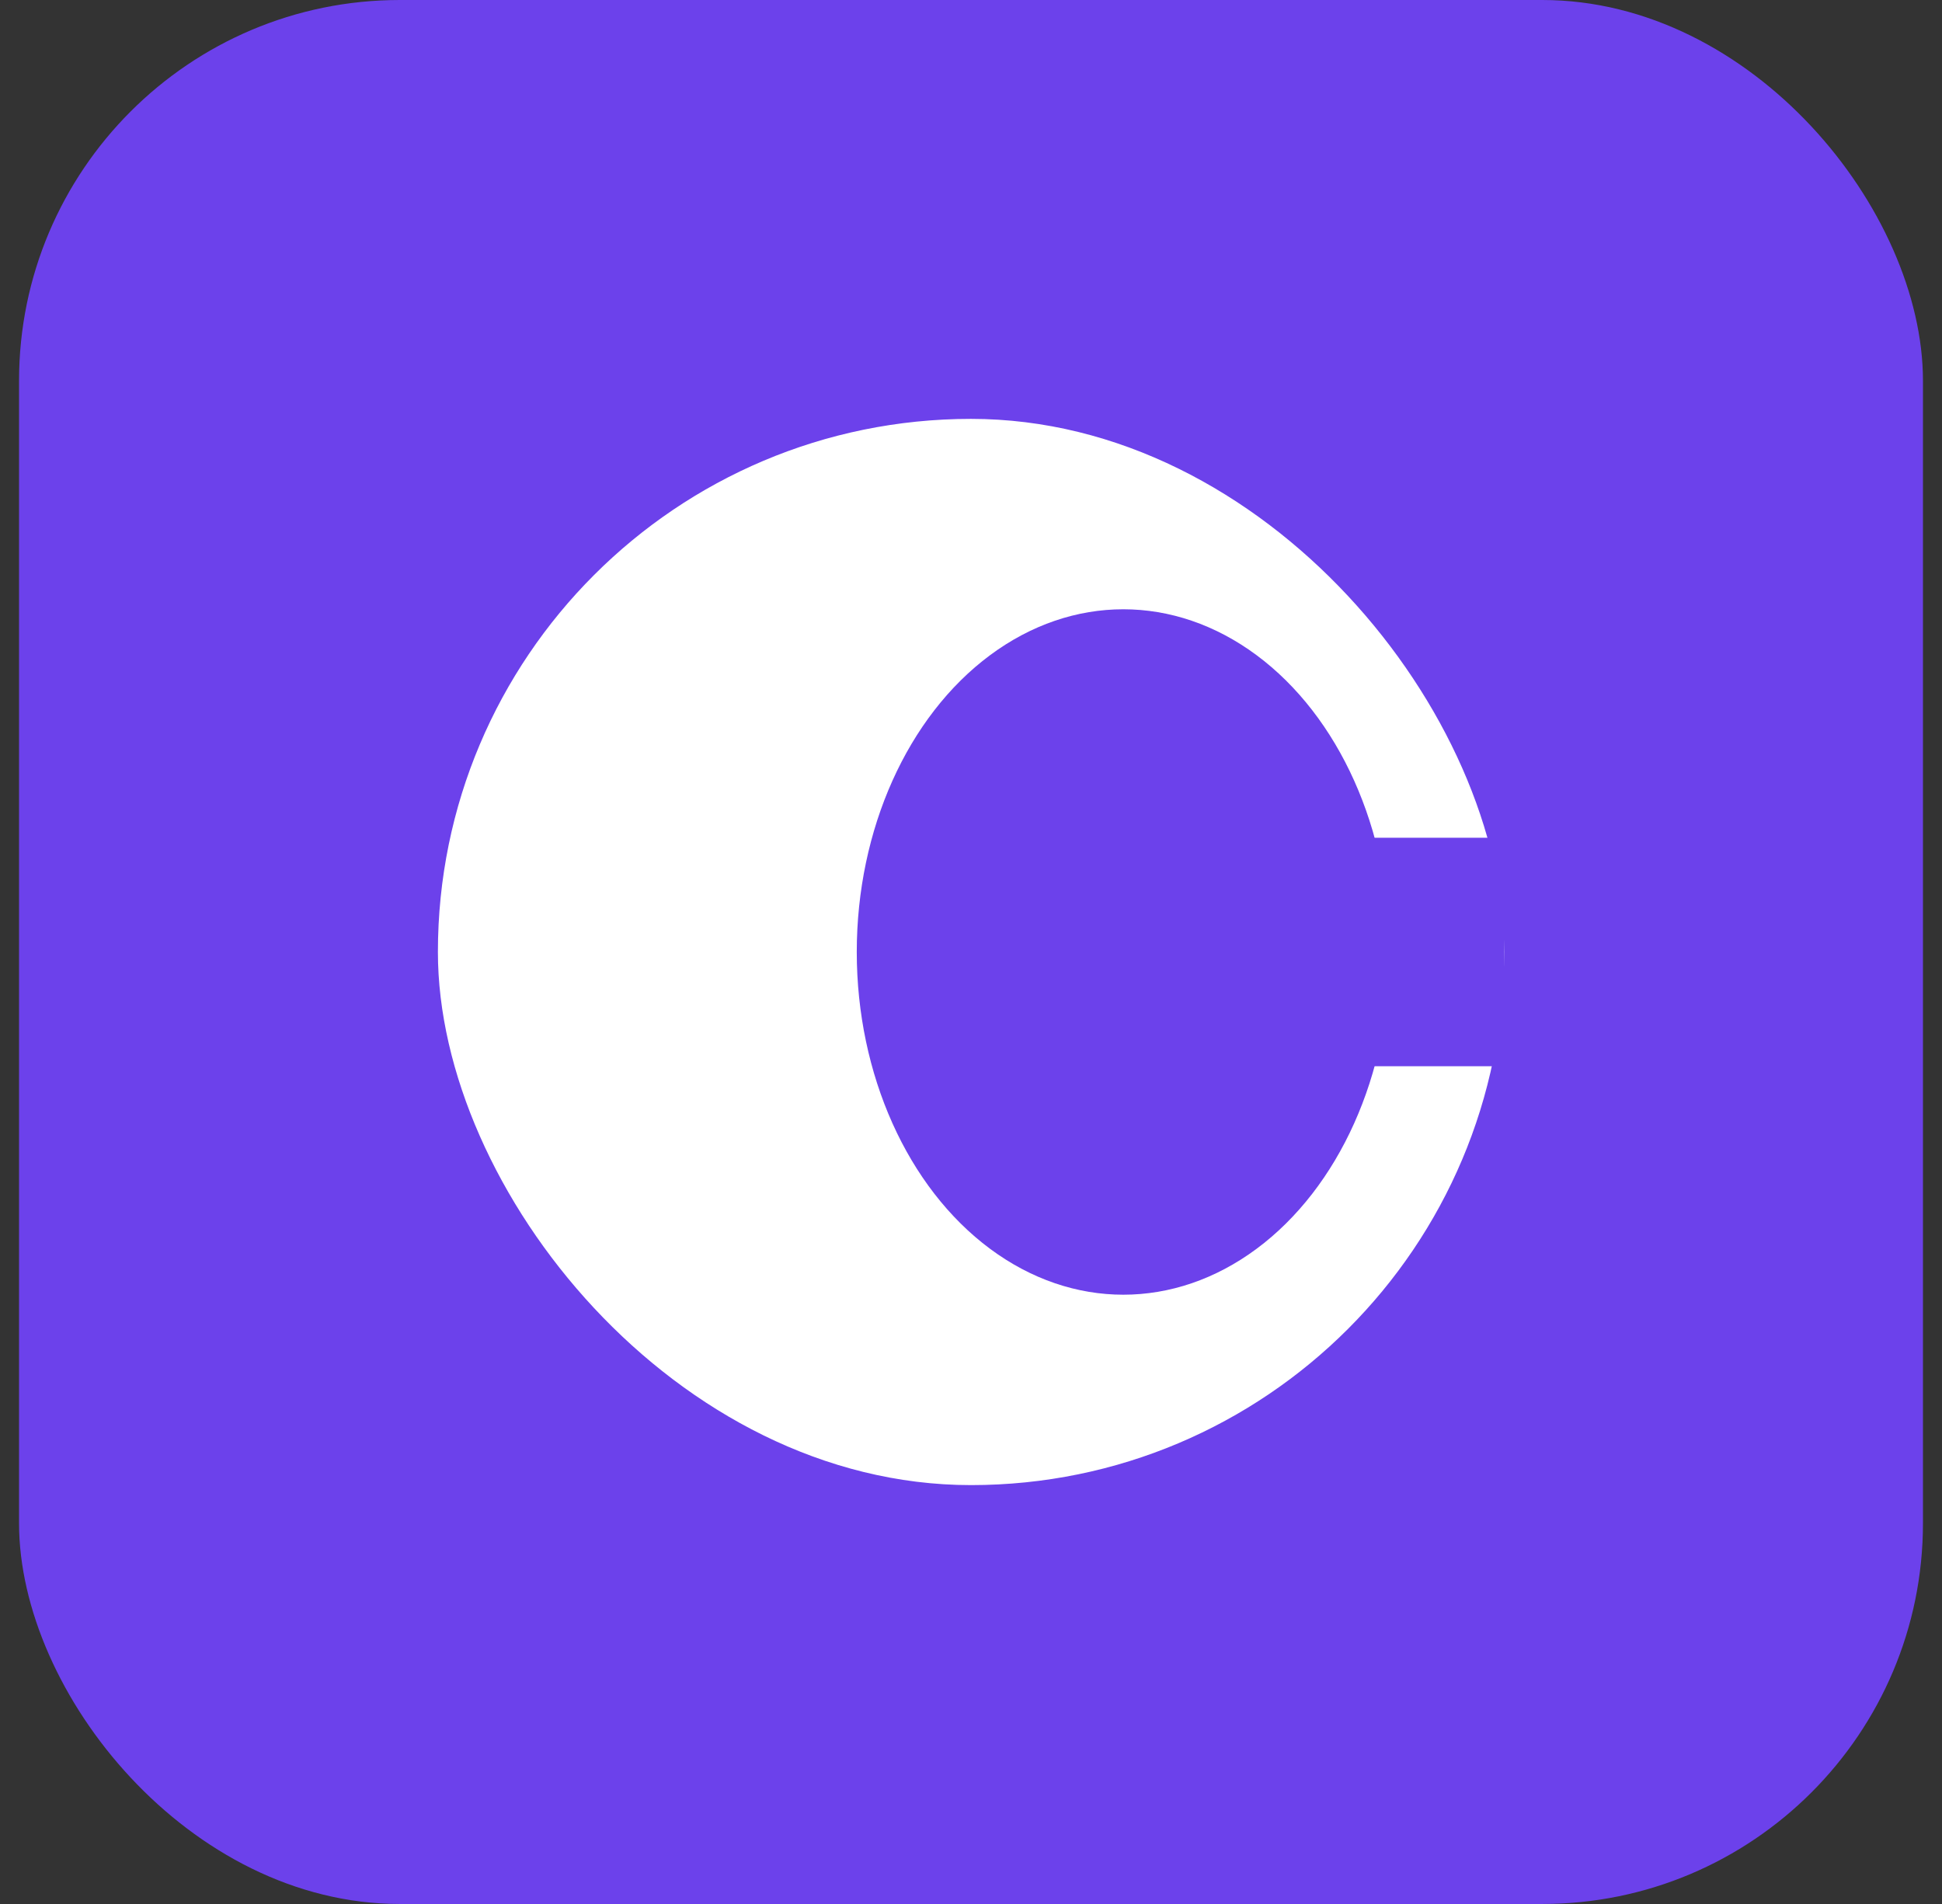
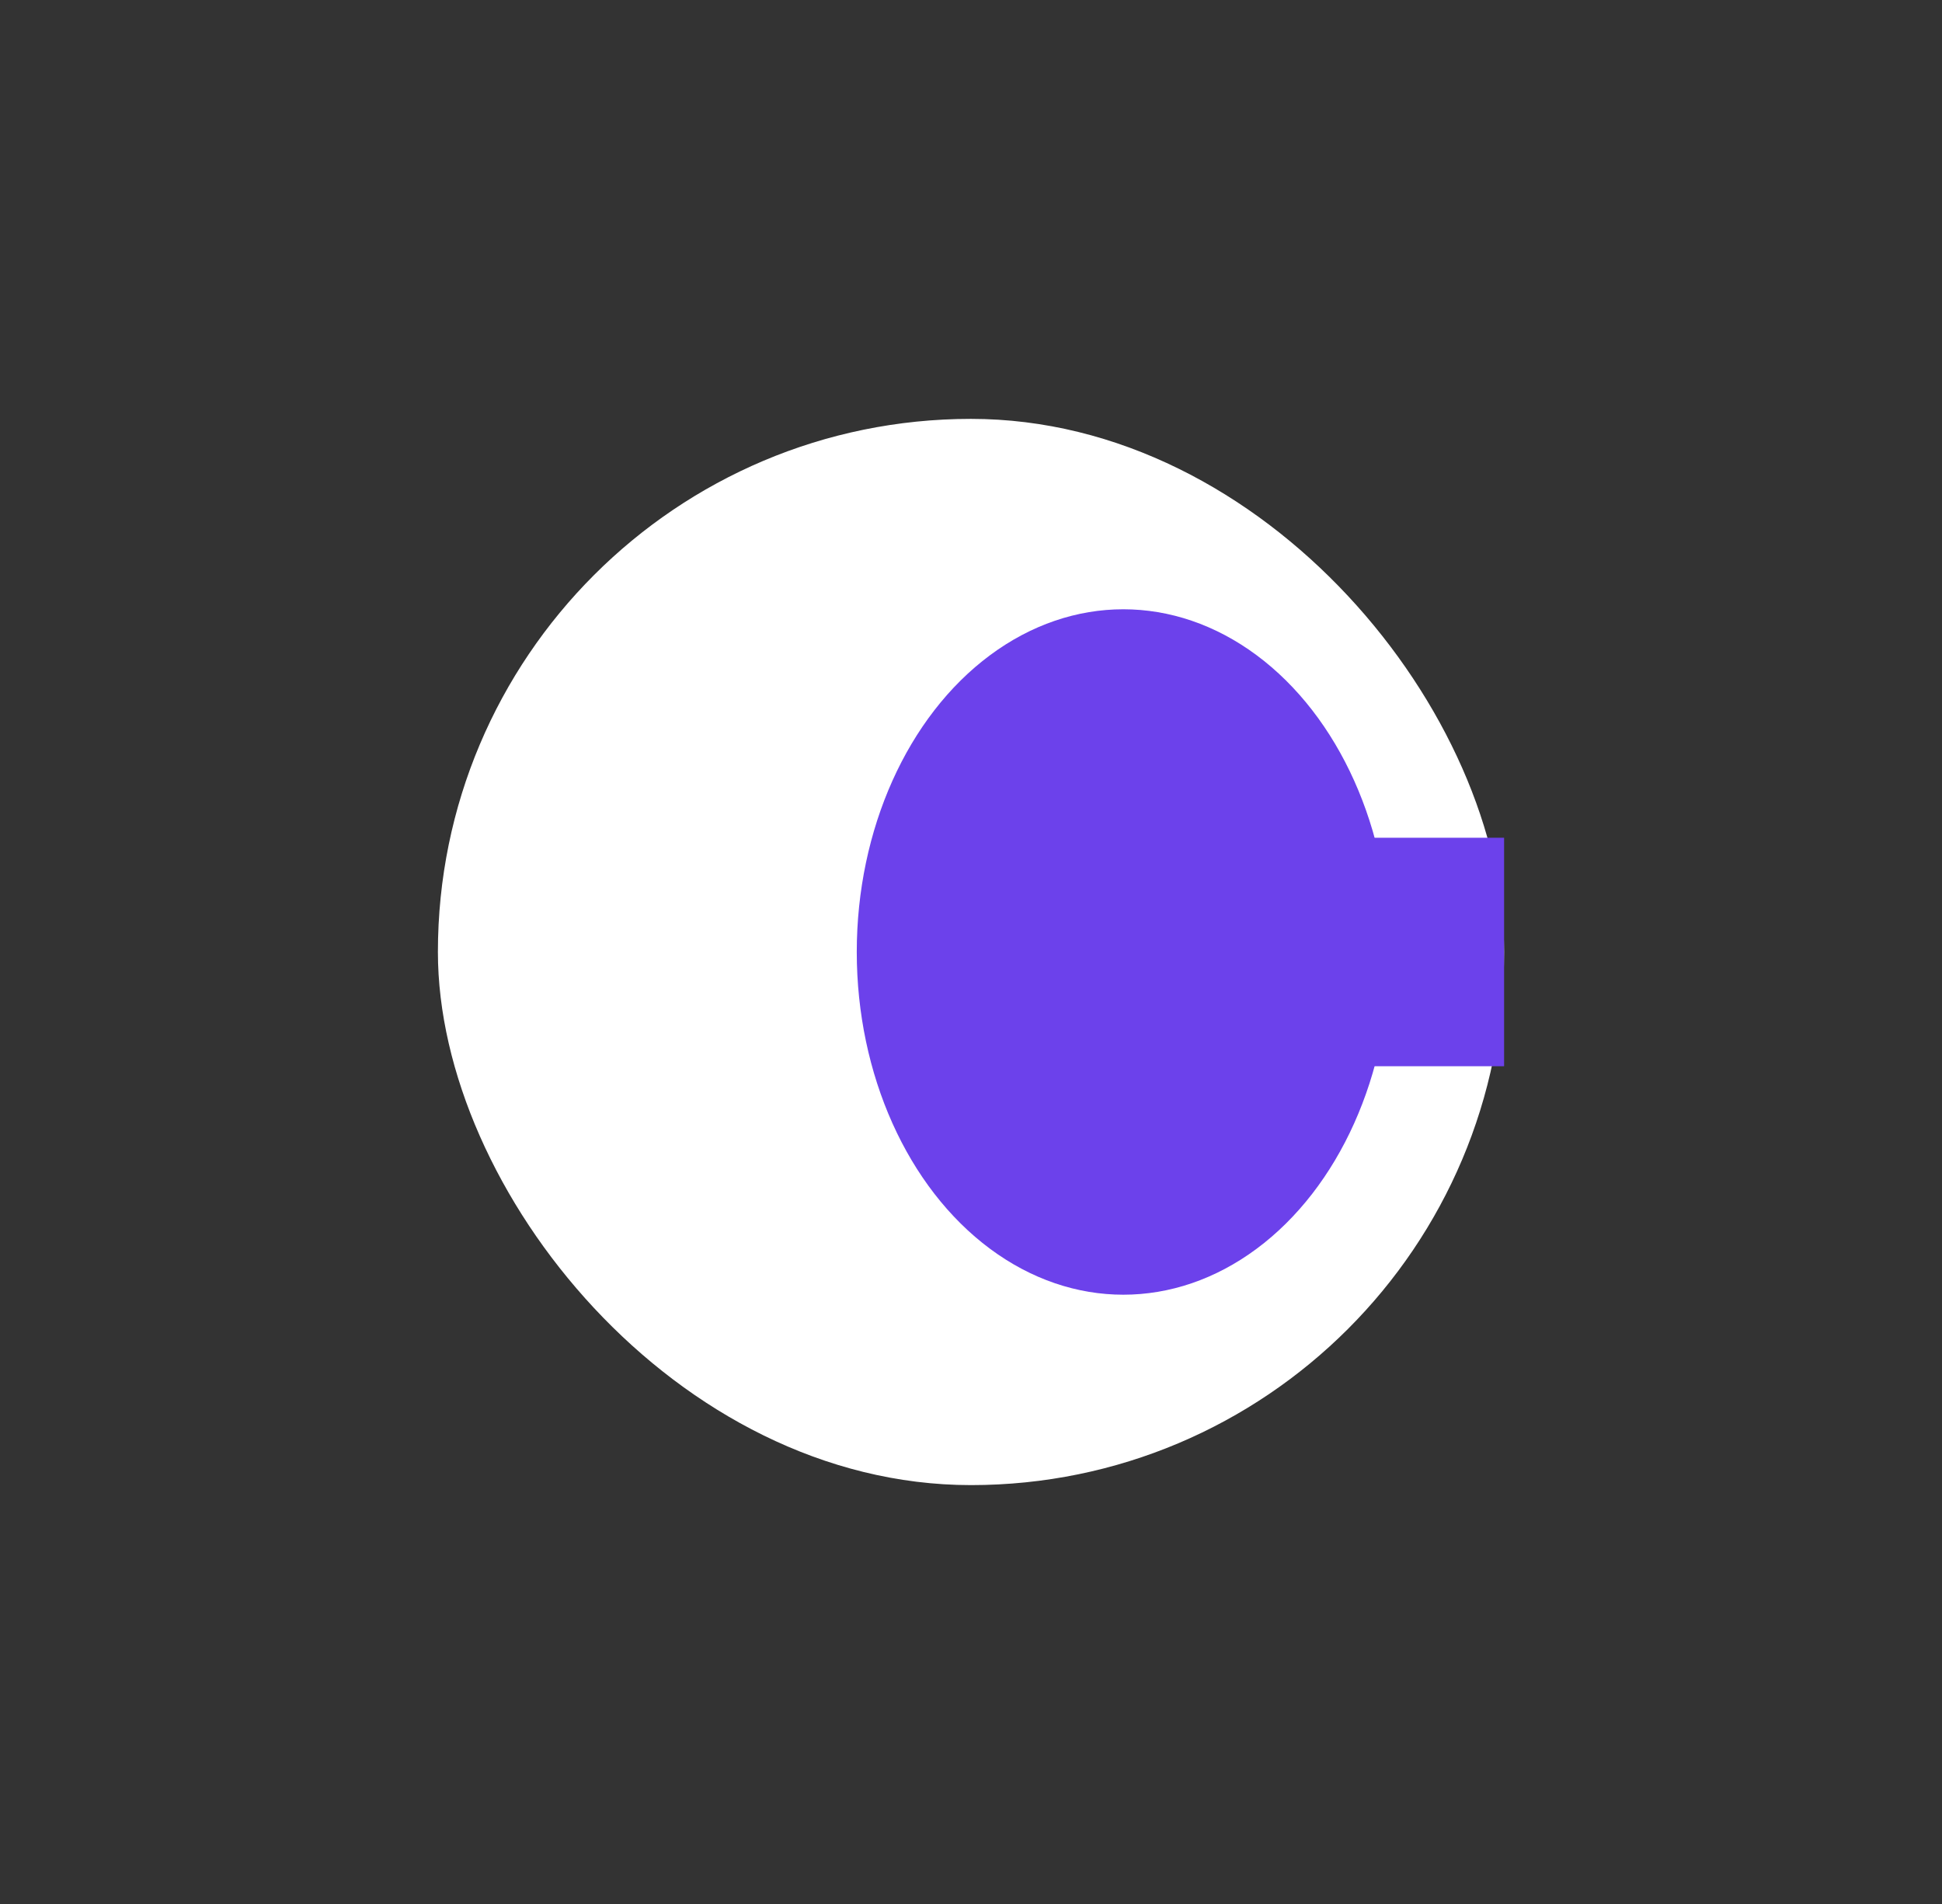
<svg xmlns="http://www.w3.org/2000/svg" width="51" height="50" viewBox="0 0 51 50" fill="none">
  <rect x="0" y="0" width="51" height="50" fill="#333333" stroke="none" />
-   <rect x="0.5" width="50" height="50" rx="10" fill="#6C41EB" />
  <rect x="11.5" y="11" width="28" height="28" rx="14" fill="white" />
  <ellipse cx="29.5" cy="25" rx="7" ry="9" fill="#6C41EB" />
  <rect x="35.5" y="22" width="4" height="6" fill="#6C41EB" />
</svg>